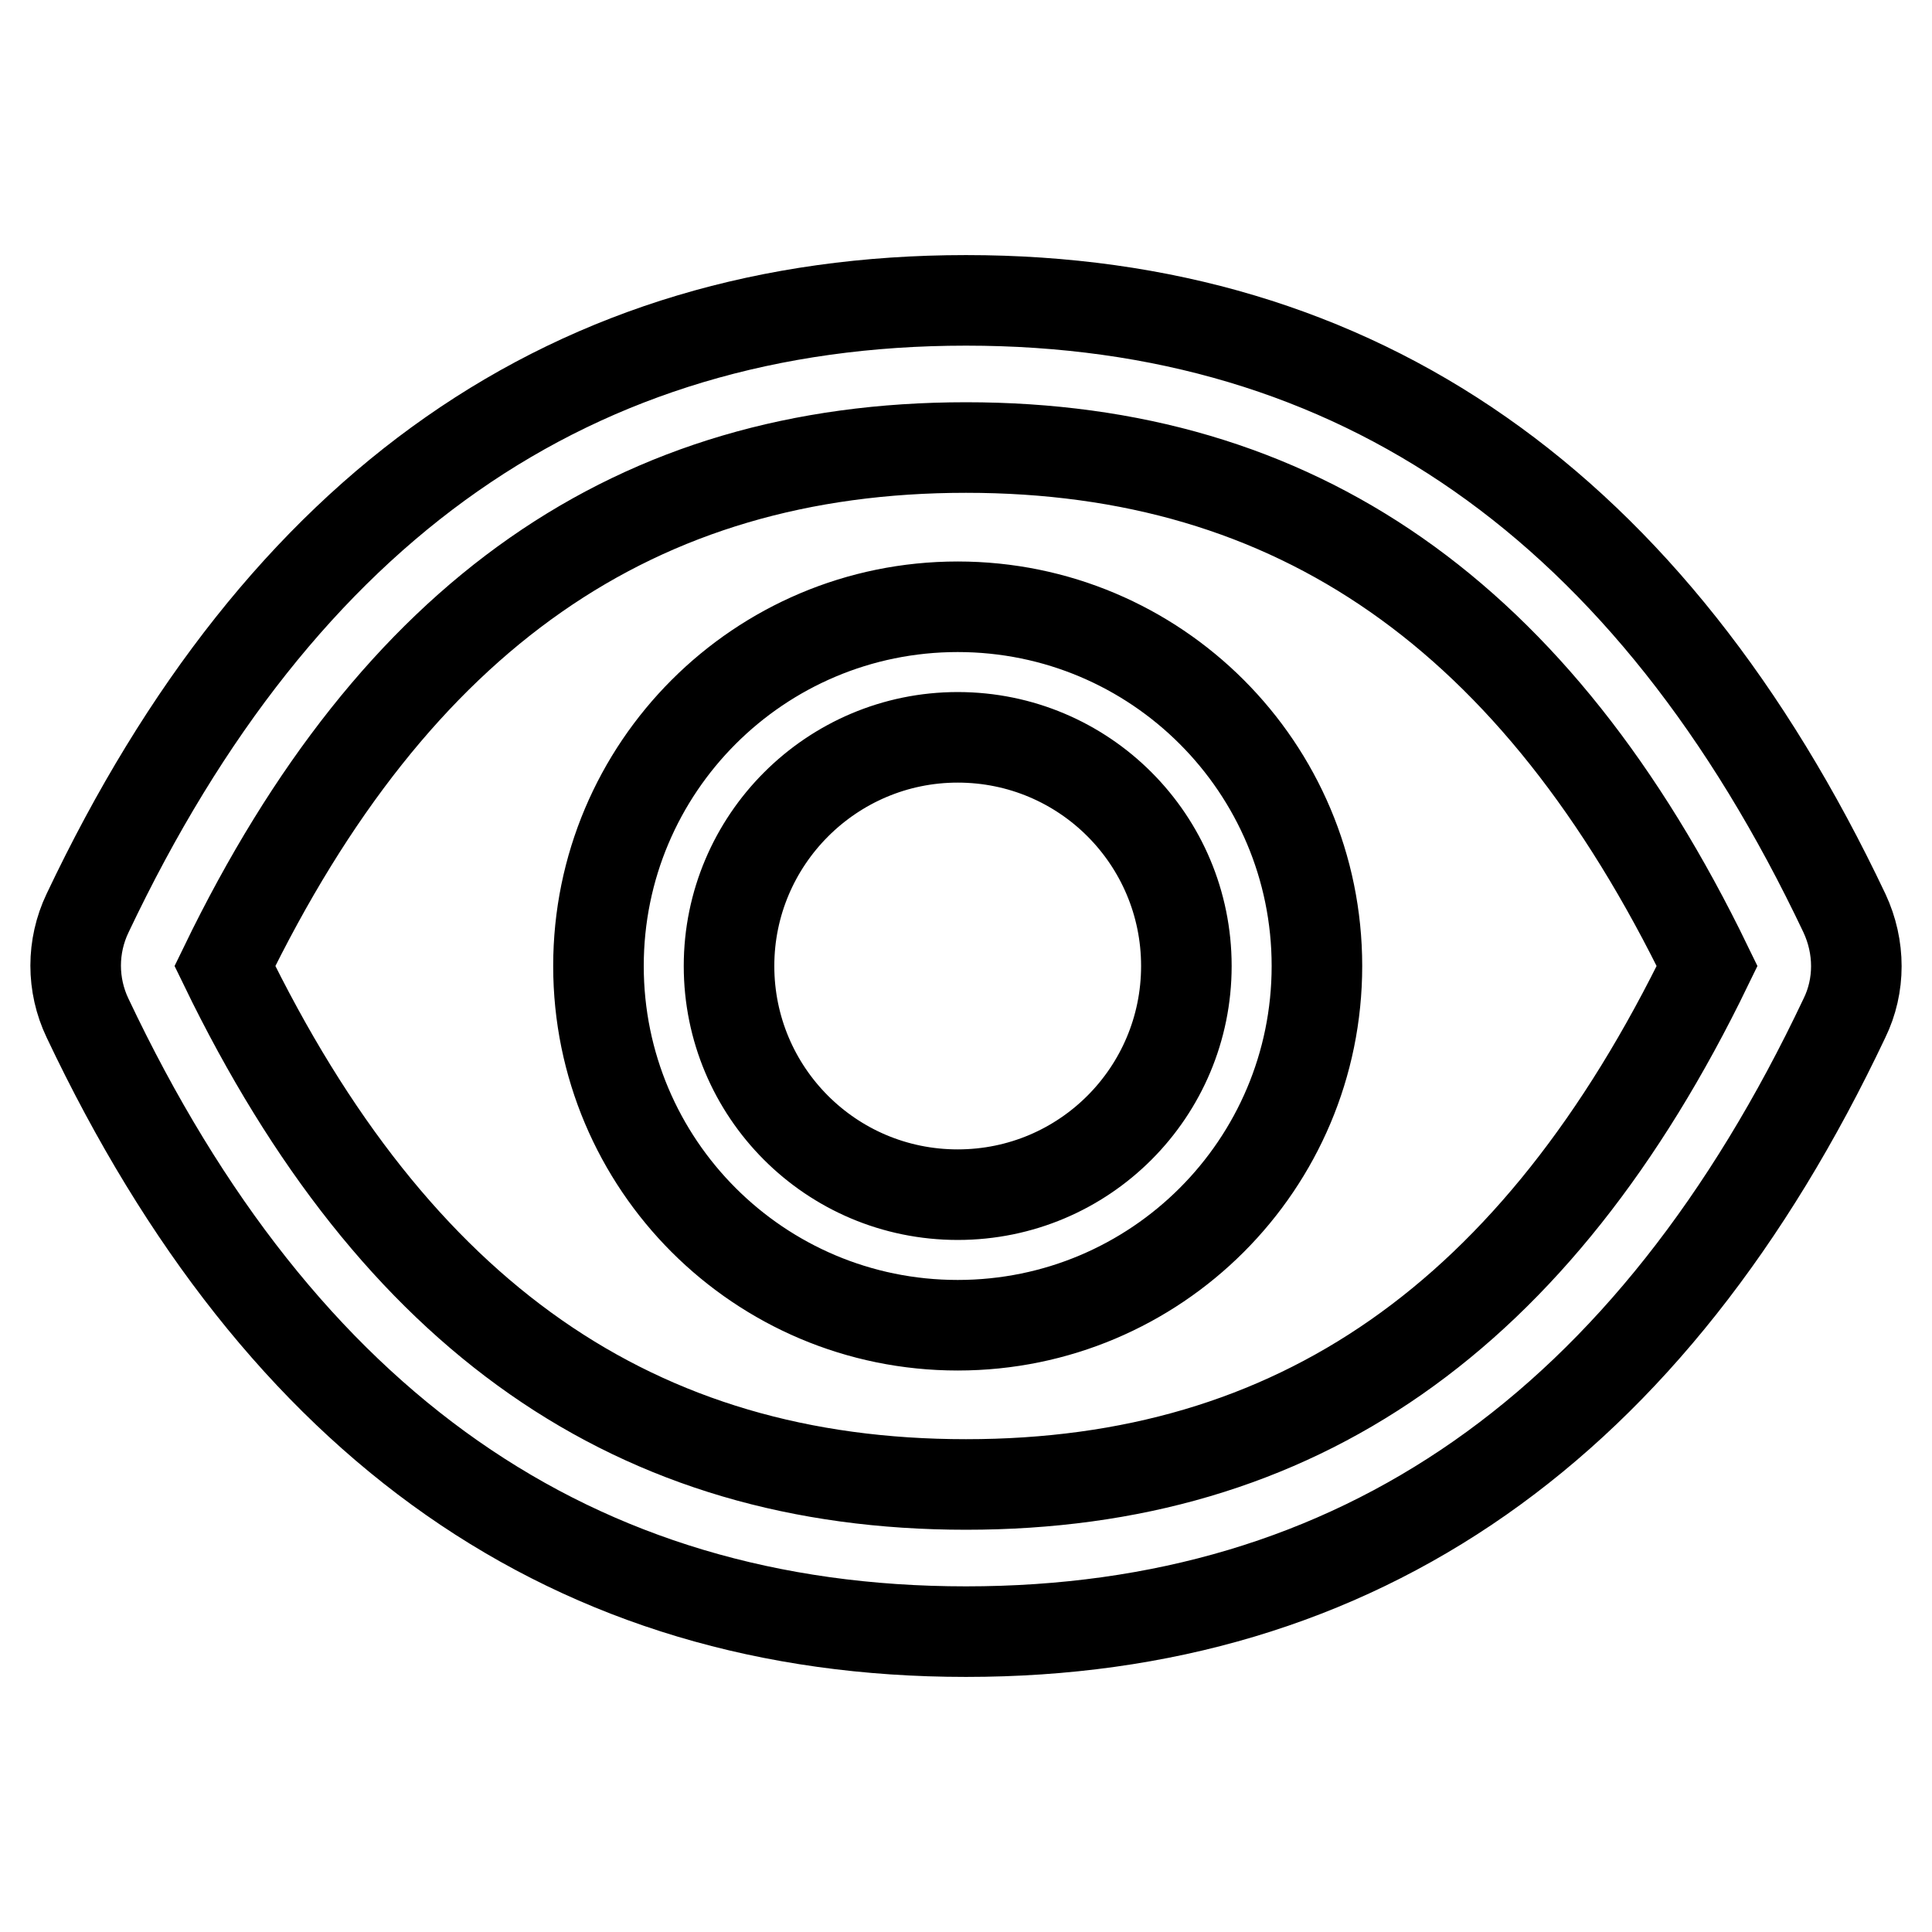
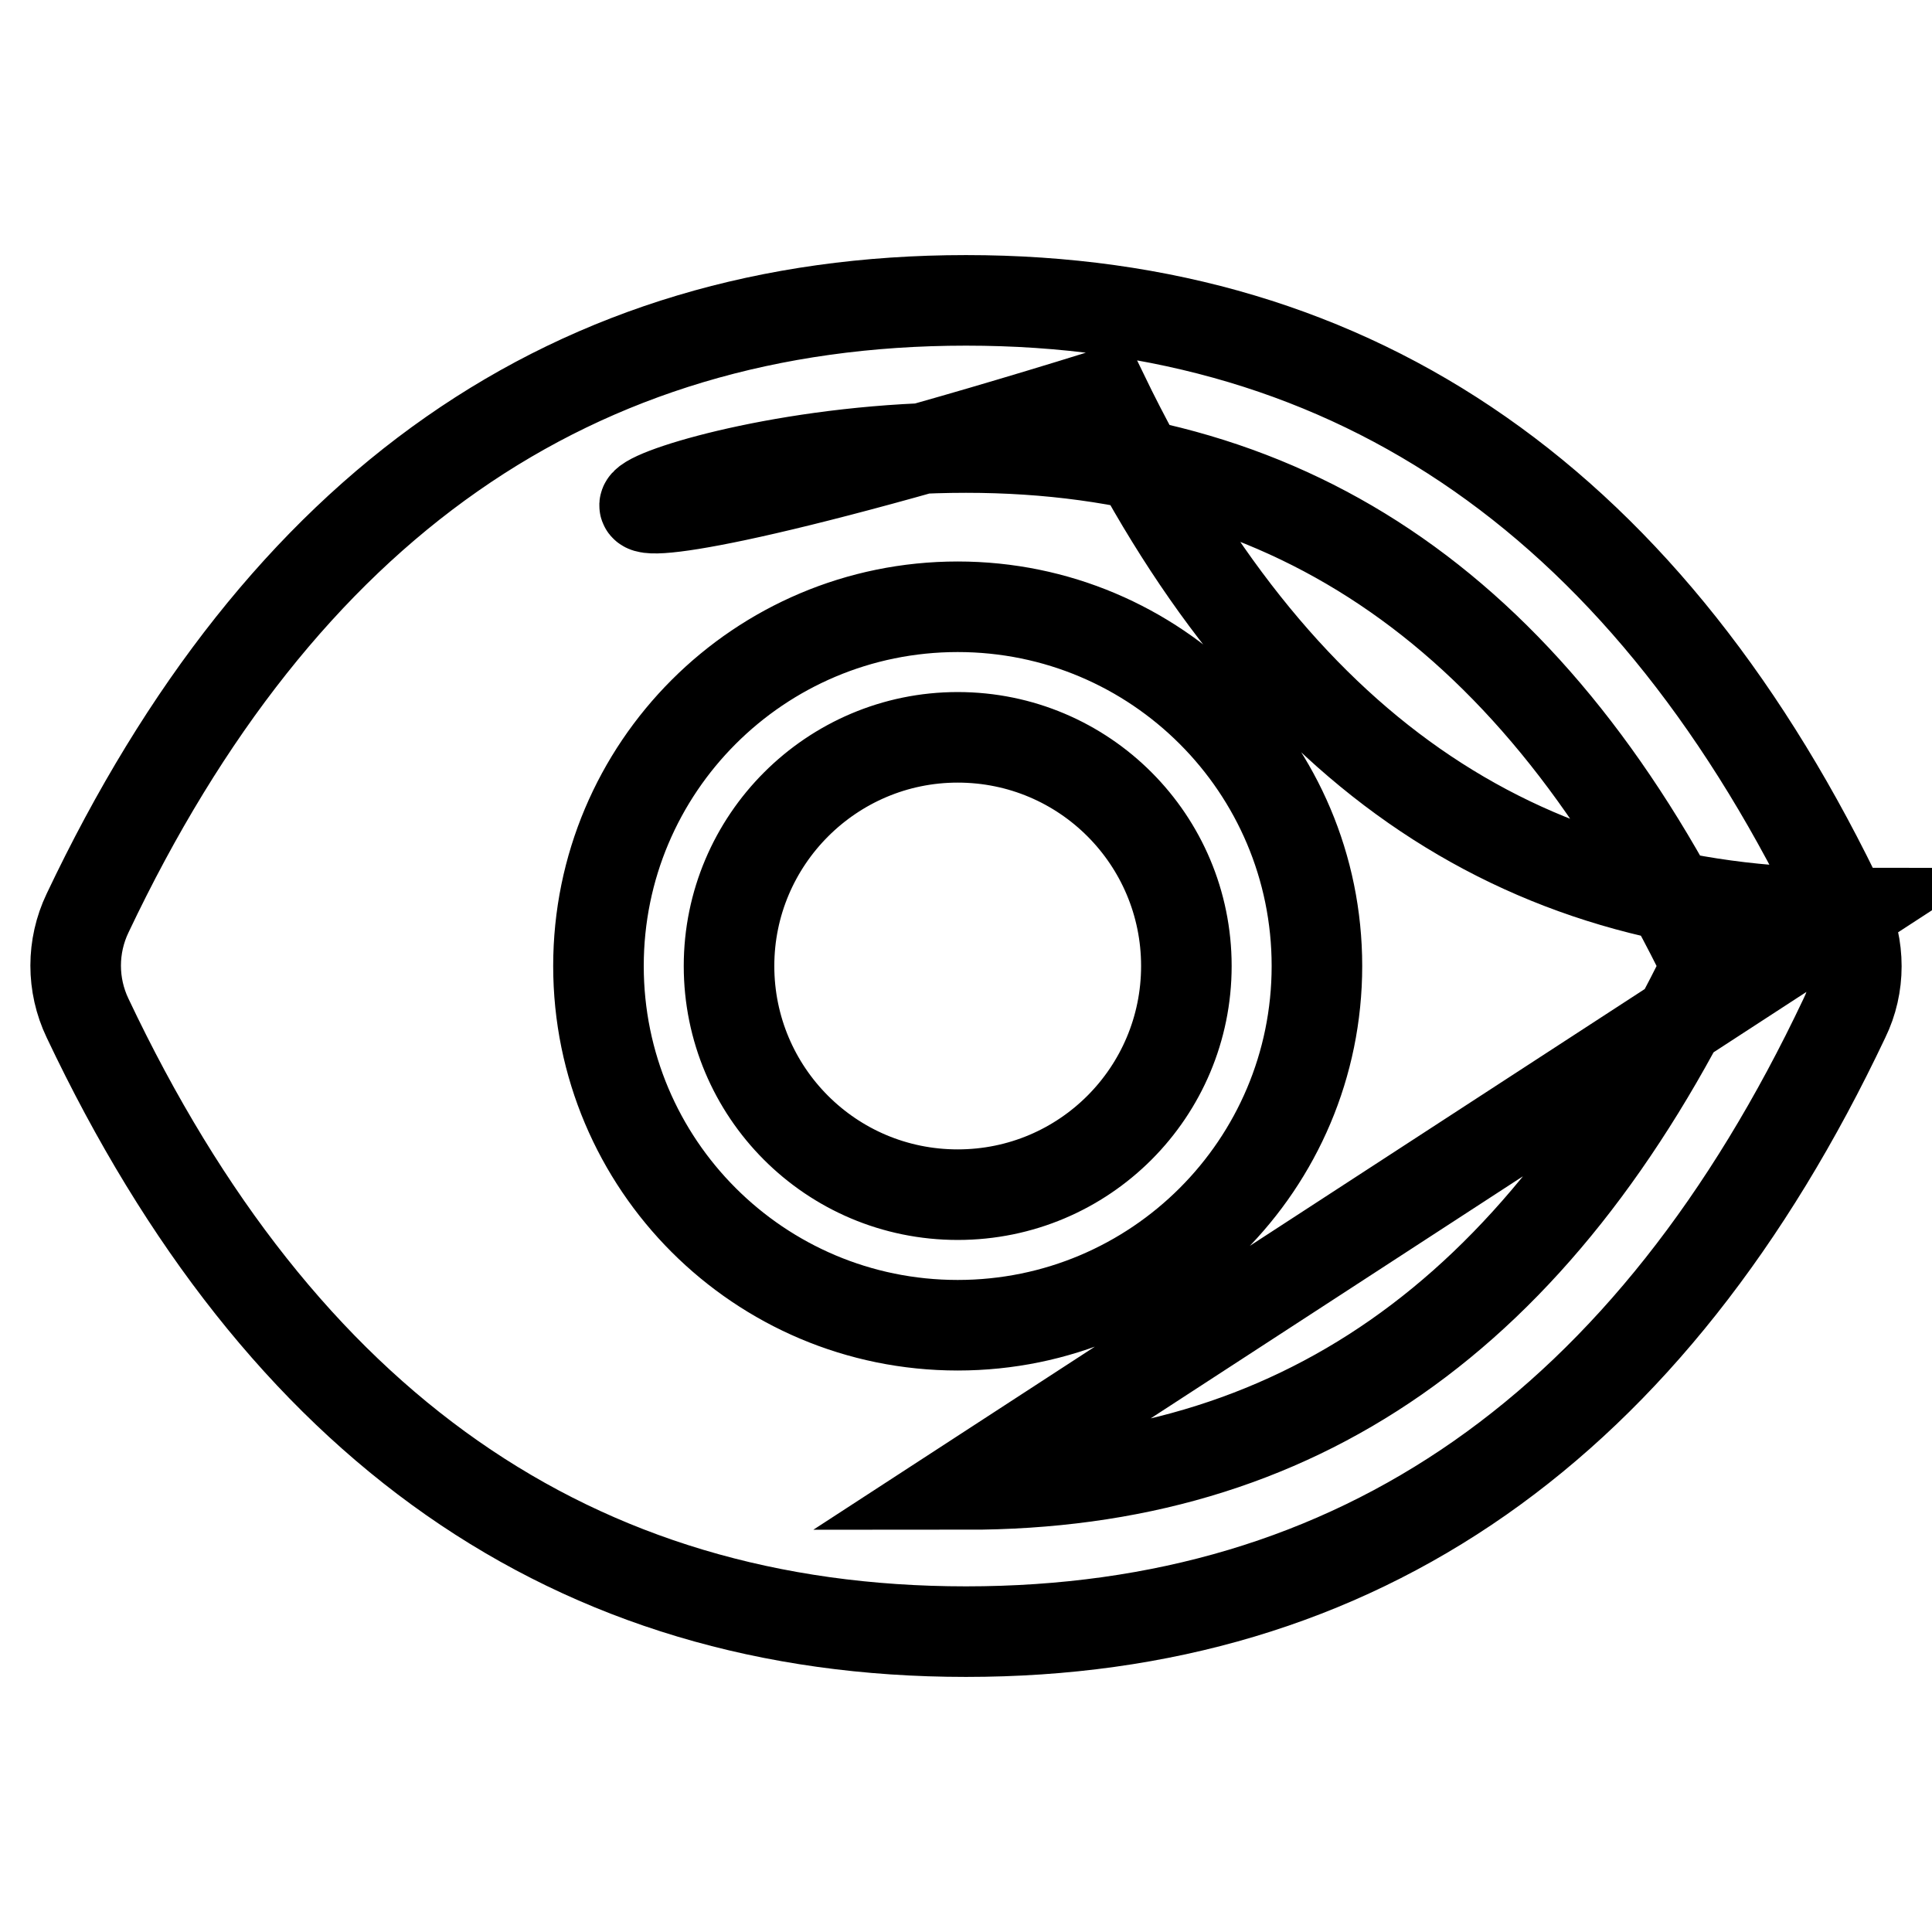
<svg xmlns="http://www.w3.org/2000/svg" version="1.1" x="0px" y="0px" viewBox="0 0 256 256" enable-background="new 0 0 256 256" xml:space="preserve">
  <g>
-     <path stroke-width="12" fill-opacity="0" stroke="#000000" d="M244.4,121C218.8,67,180,39.8,128,39.8C76,39.8,37.2,67,11.6,121c-2.1,4.4-2.1,9.5,0,13.9 C37.2,189,76,216.2,128,216.2c52,0,90.8-27.2,116.4-81.3C246.5,130.6,246.5,125.5,244.4,121z M128,196.7 c-43.7,0-75.6-22.1-98.2-68.7C52.4,81.4,84.3,59.3,128,59.3s75.6,22.1,98.2,68.7C203.6,174.6,171.7,196.7,128,196.7z M126.9,80.4 c-26.3,0-47.6,21.3-47.6,47.6s21.3,47.6,47.6,47.6c26.3,0,47.6-21.3,47.6-47.6S153.2,80.4,126.9,80.4z M126.9,158.3 c-16.8,0-30.3-13.6-30.3-30.3s13.6-30.3,30.3-30.3c16.8,0,30.3,13.6,30.3,30.3S143.7,158.3,126.9,158.3z" />
+     <path stroke-width="12" fill-opacity="0" stroke="#000000" d="M244.4,121C218.8,67,180,39.8,128,39.8C76,39.8,37.2,67,11.6,121c-2.1,4.4-2.1,9.5,0,13.9 C37.2,189,76,216.2,128,216.2c52,0,90.8-27.2,116.4-81.3C246.5,130.6,246.5,125.5,244.4,121z c-43.7,0-75.6-22.1-98.2-68.7C52.4,81.4,84.3,59.3,128,59.3s75.6,22.1,98.2,68.7C203.6,174.6,171.7,196.7,128,196.7z M126.9,80.4 c-26.3,0-47.6,21.3-47.6,47.6s21.3,47.6,47.6,47.6c26.3,0,47.6-21.3,47.6-47.6S153.2,80.4,126.9,80.4z M126.9,158.3 c-16.8,0-30.3-13.6-30.3-30.3s13.6-30.3,30.3-30.3c16.8,0,30.3,13.6,30.3,30.3S143.7,158.3,126.9,158.3z" />
  </g>
</svg>